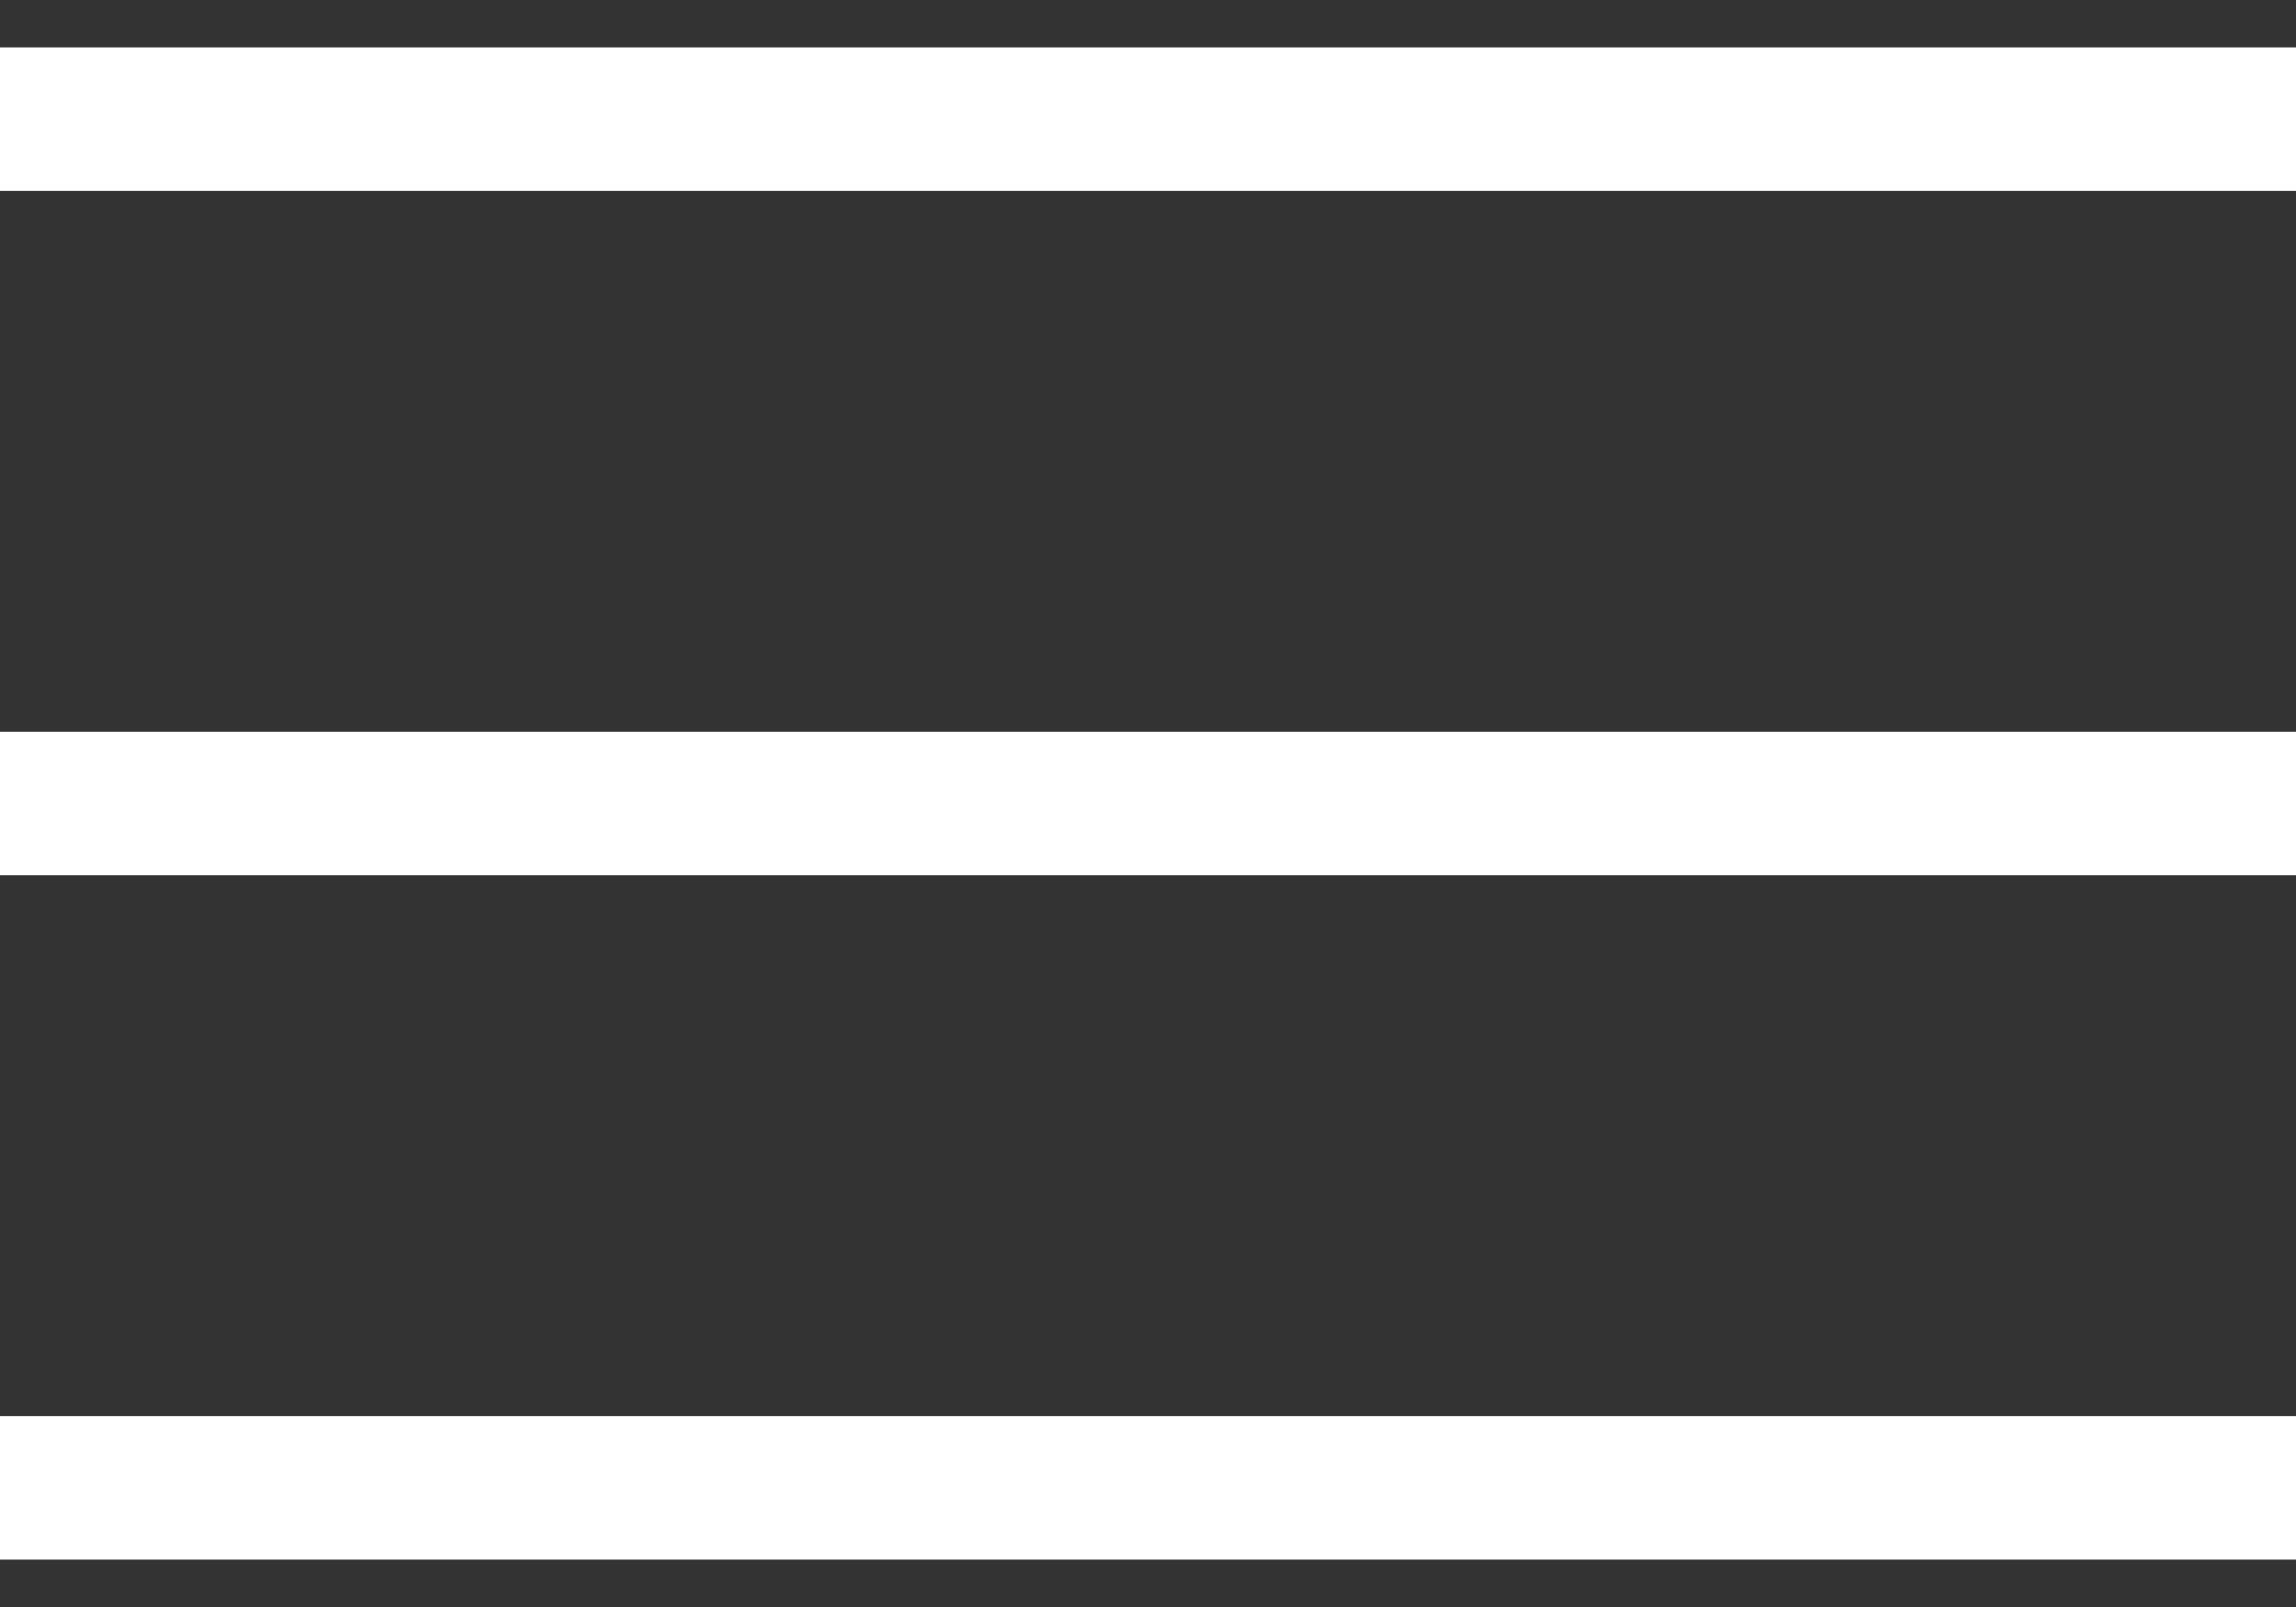
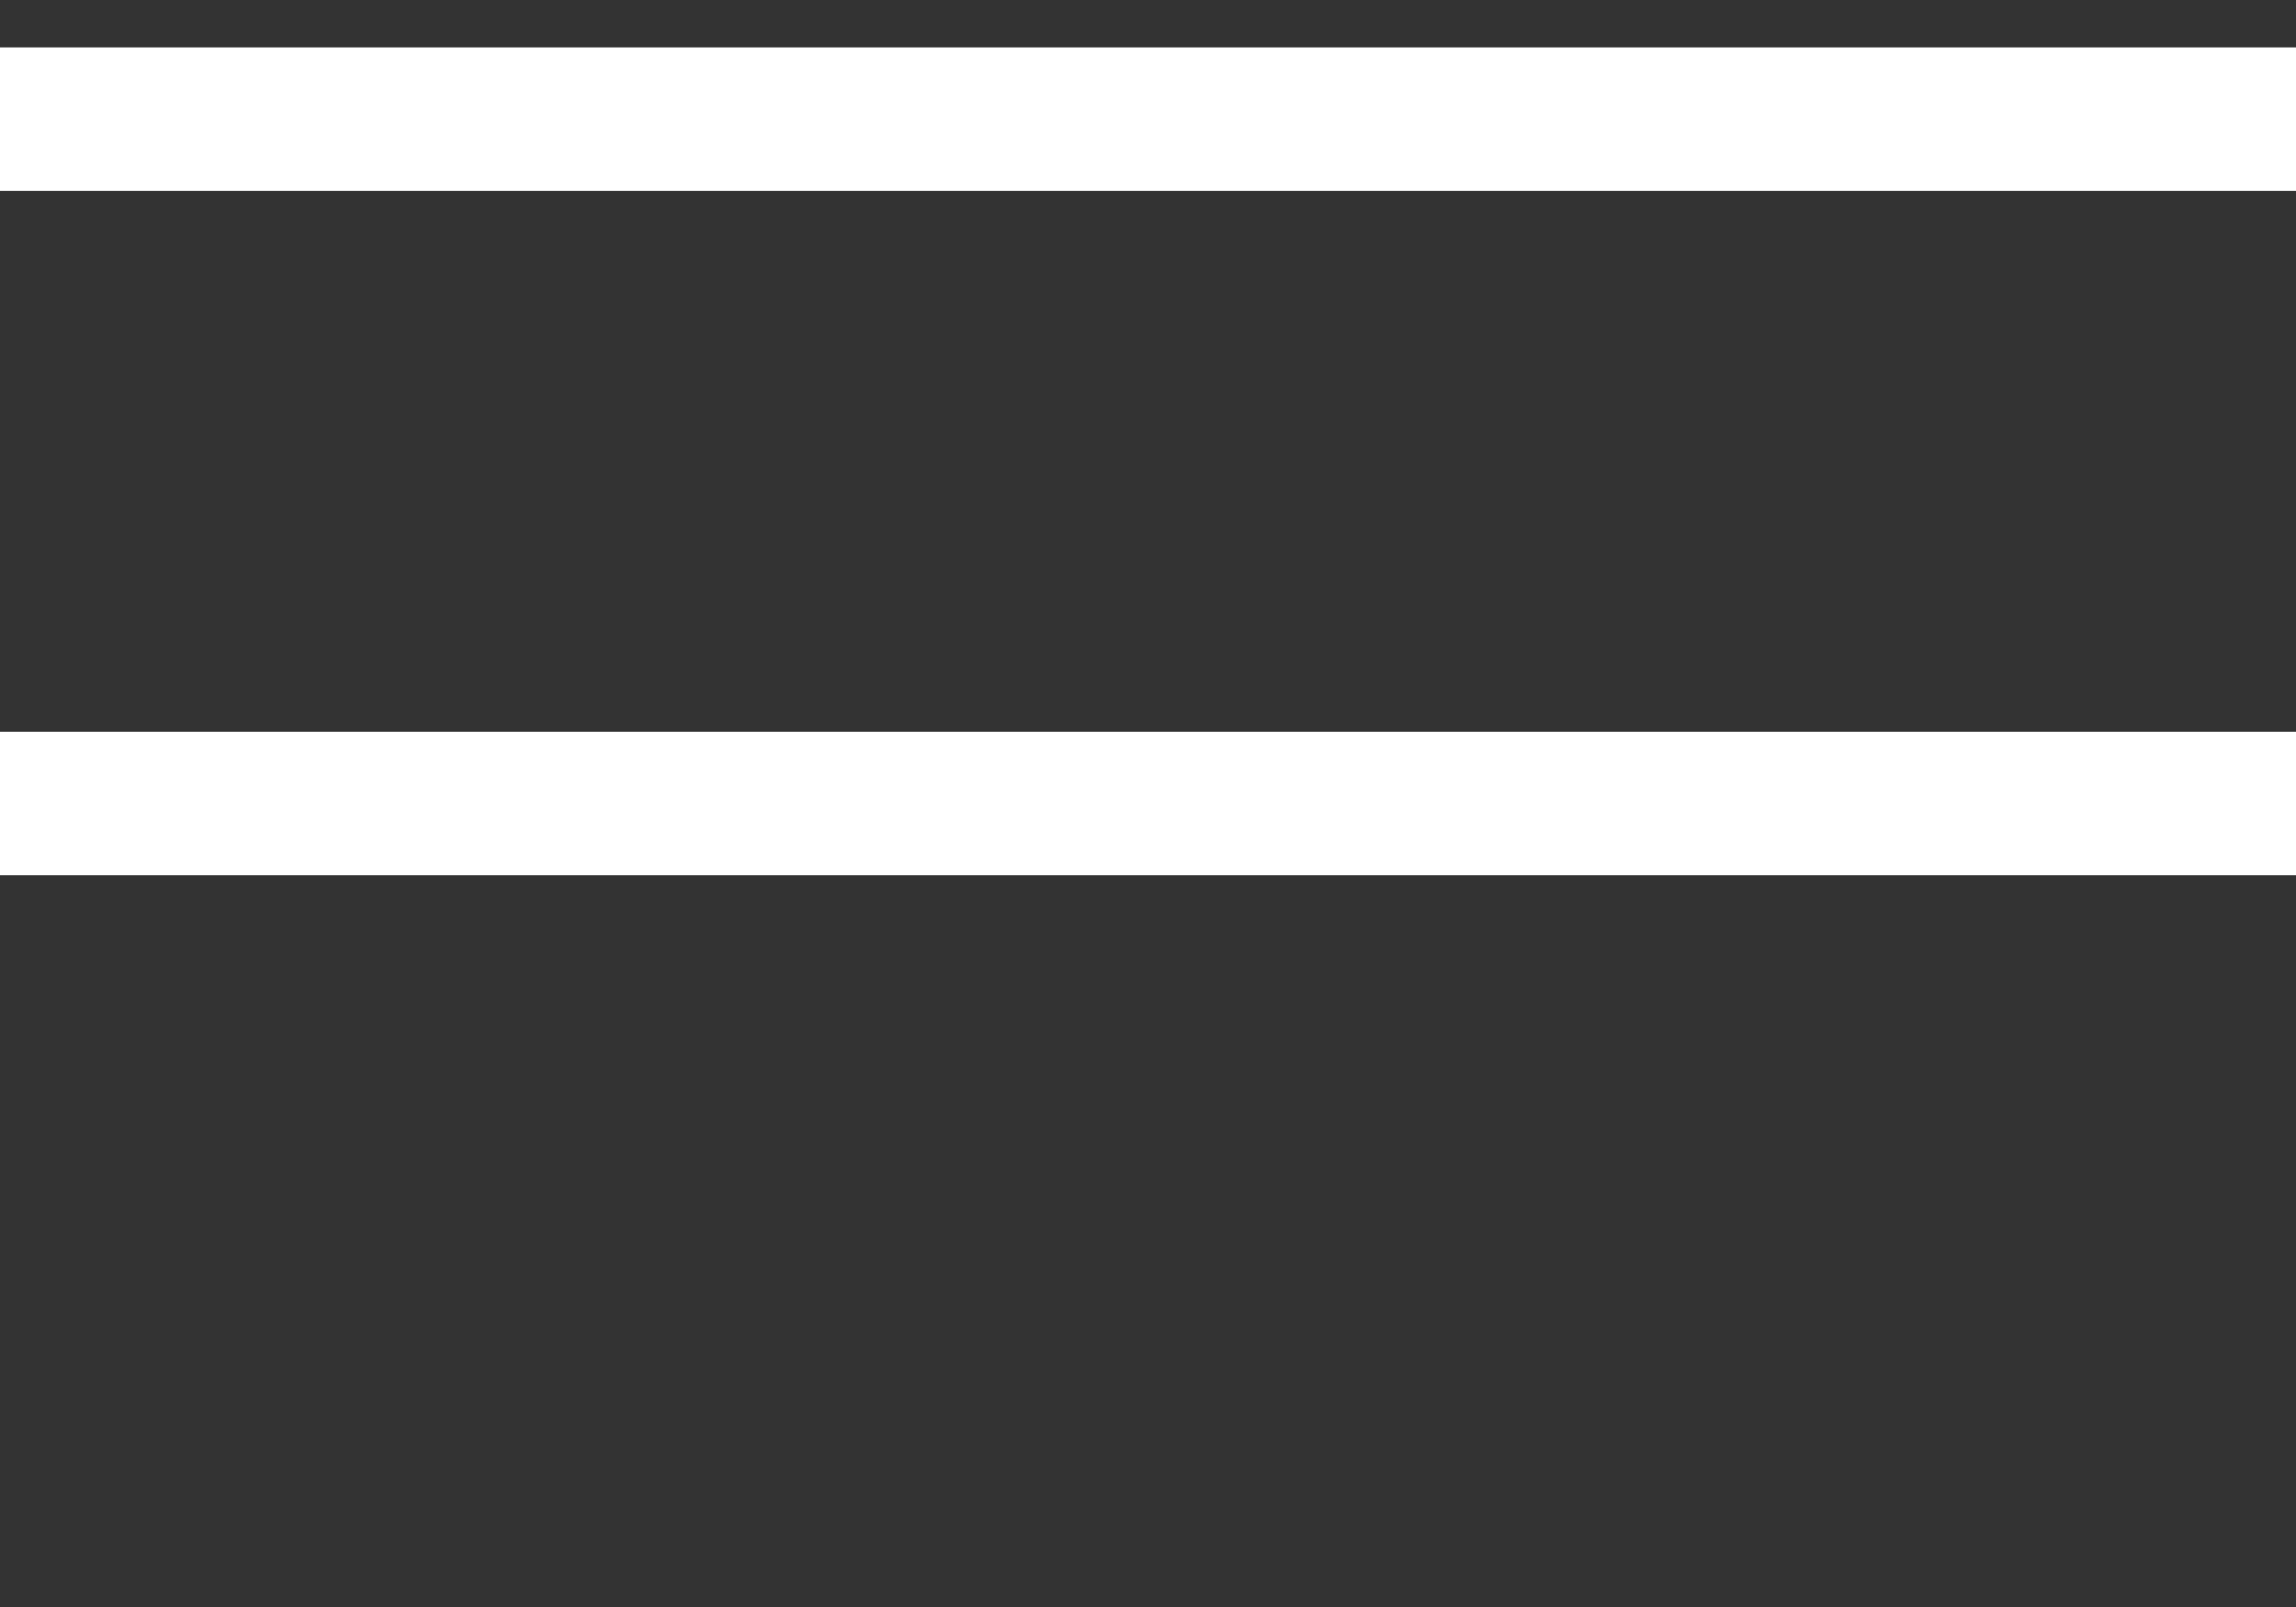
<svg xmlns="http://www.w3.org/2000/svg" width="20" height="14" viewBox="0 0 20 14" fill="none">
  <rect x="0" y="0" width="20" height="14" fill="#333333" stroke="none" />
-   <path d="M0 13.587V12.337H20V13.587H0ZM0 7.625V6.375H20V7.625H0ZM0 1.663V0.413H20V1.663H0Z" fill="white" />
+   <path d="M0 13.587H20V13.587H0ZM0 7.625V6.375H20V7.625H0ZM0 1.663V0.413H20V1.663H0Z" fill="white" />
</svg>